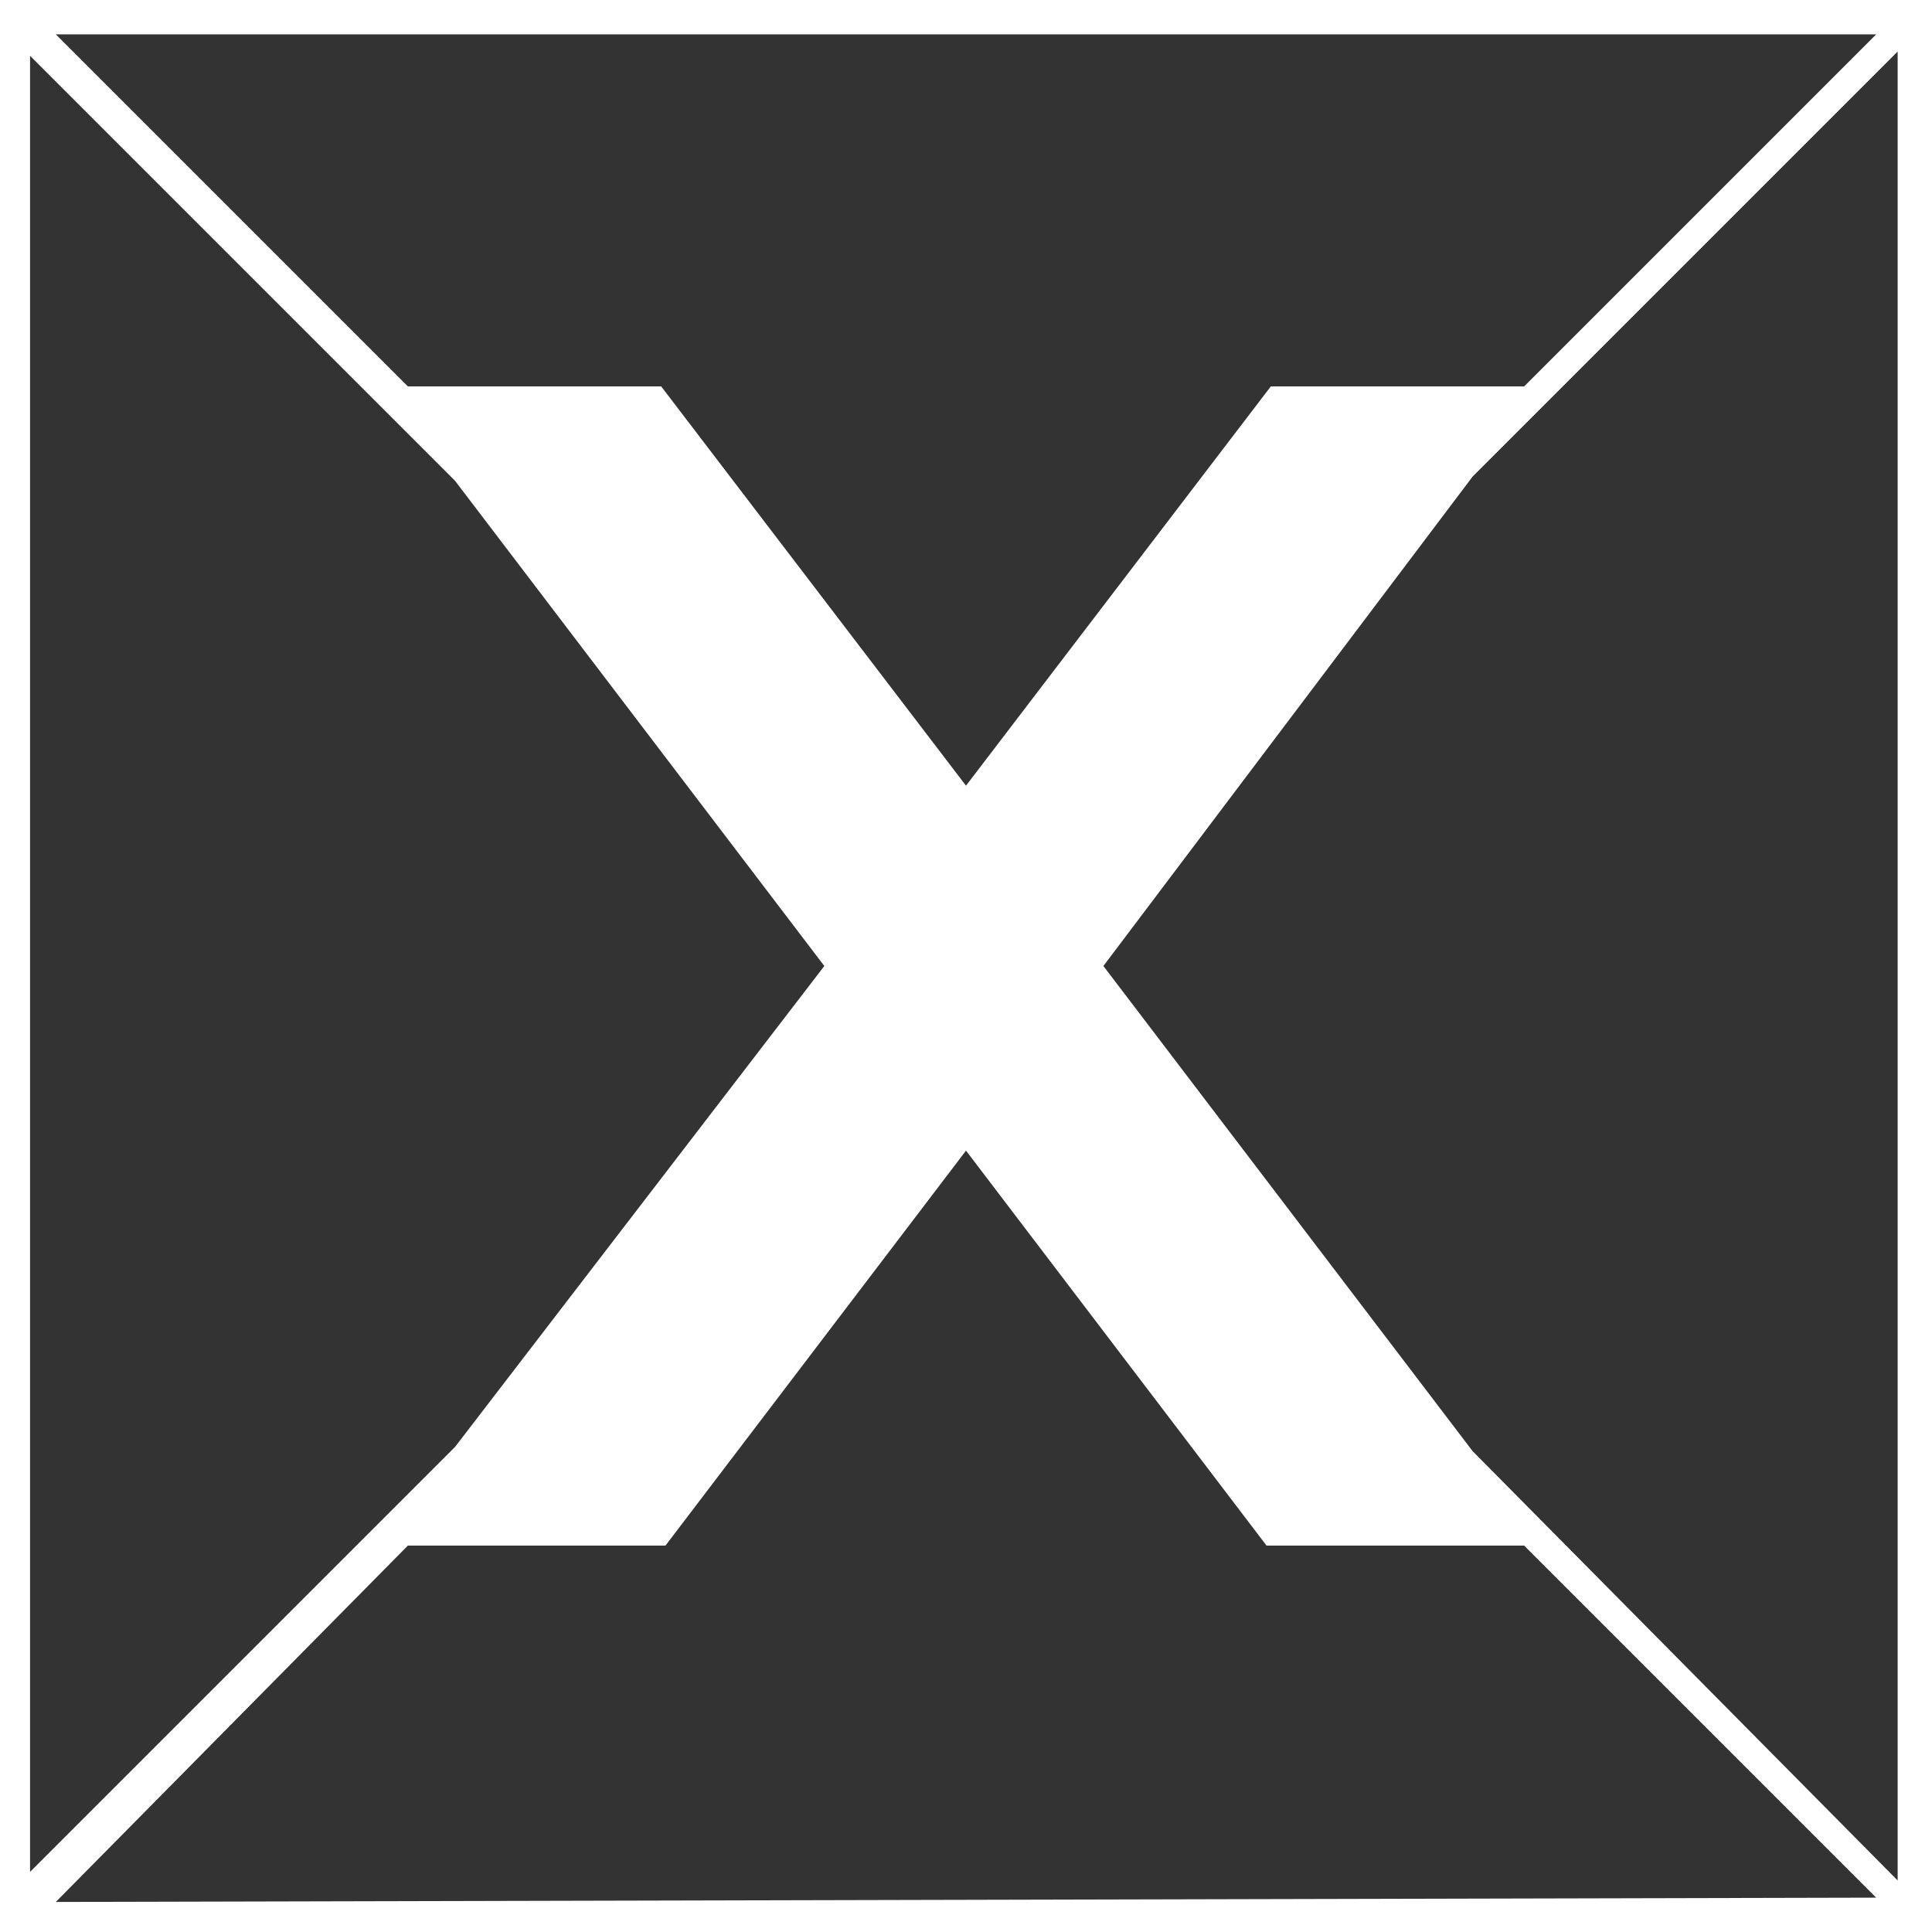
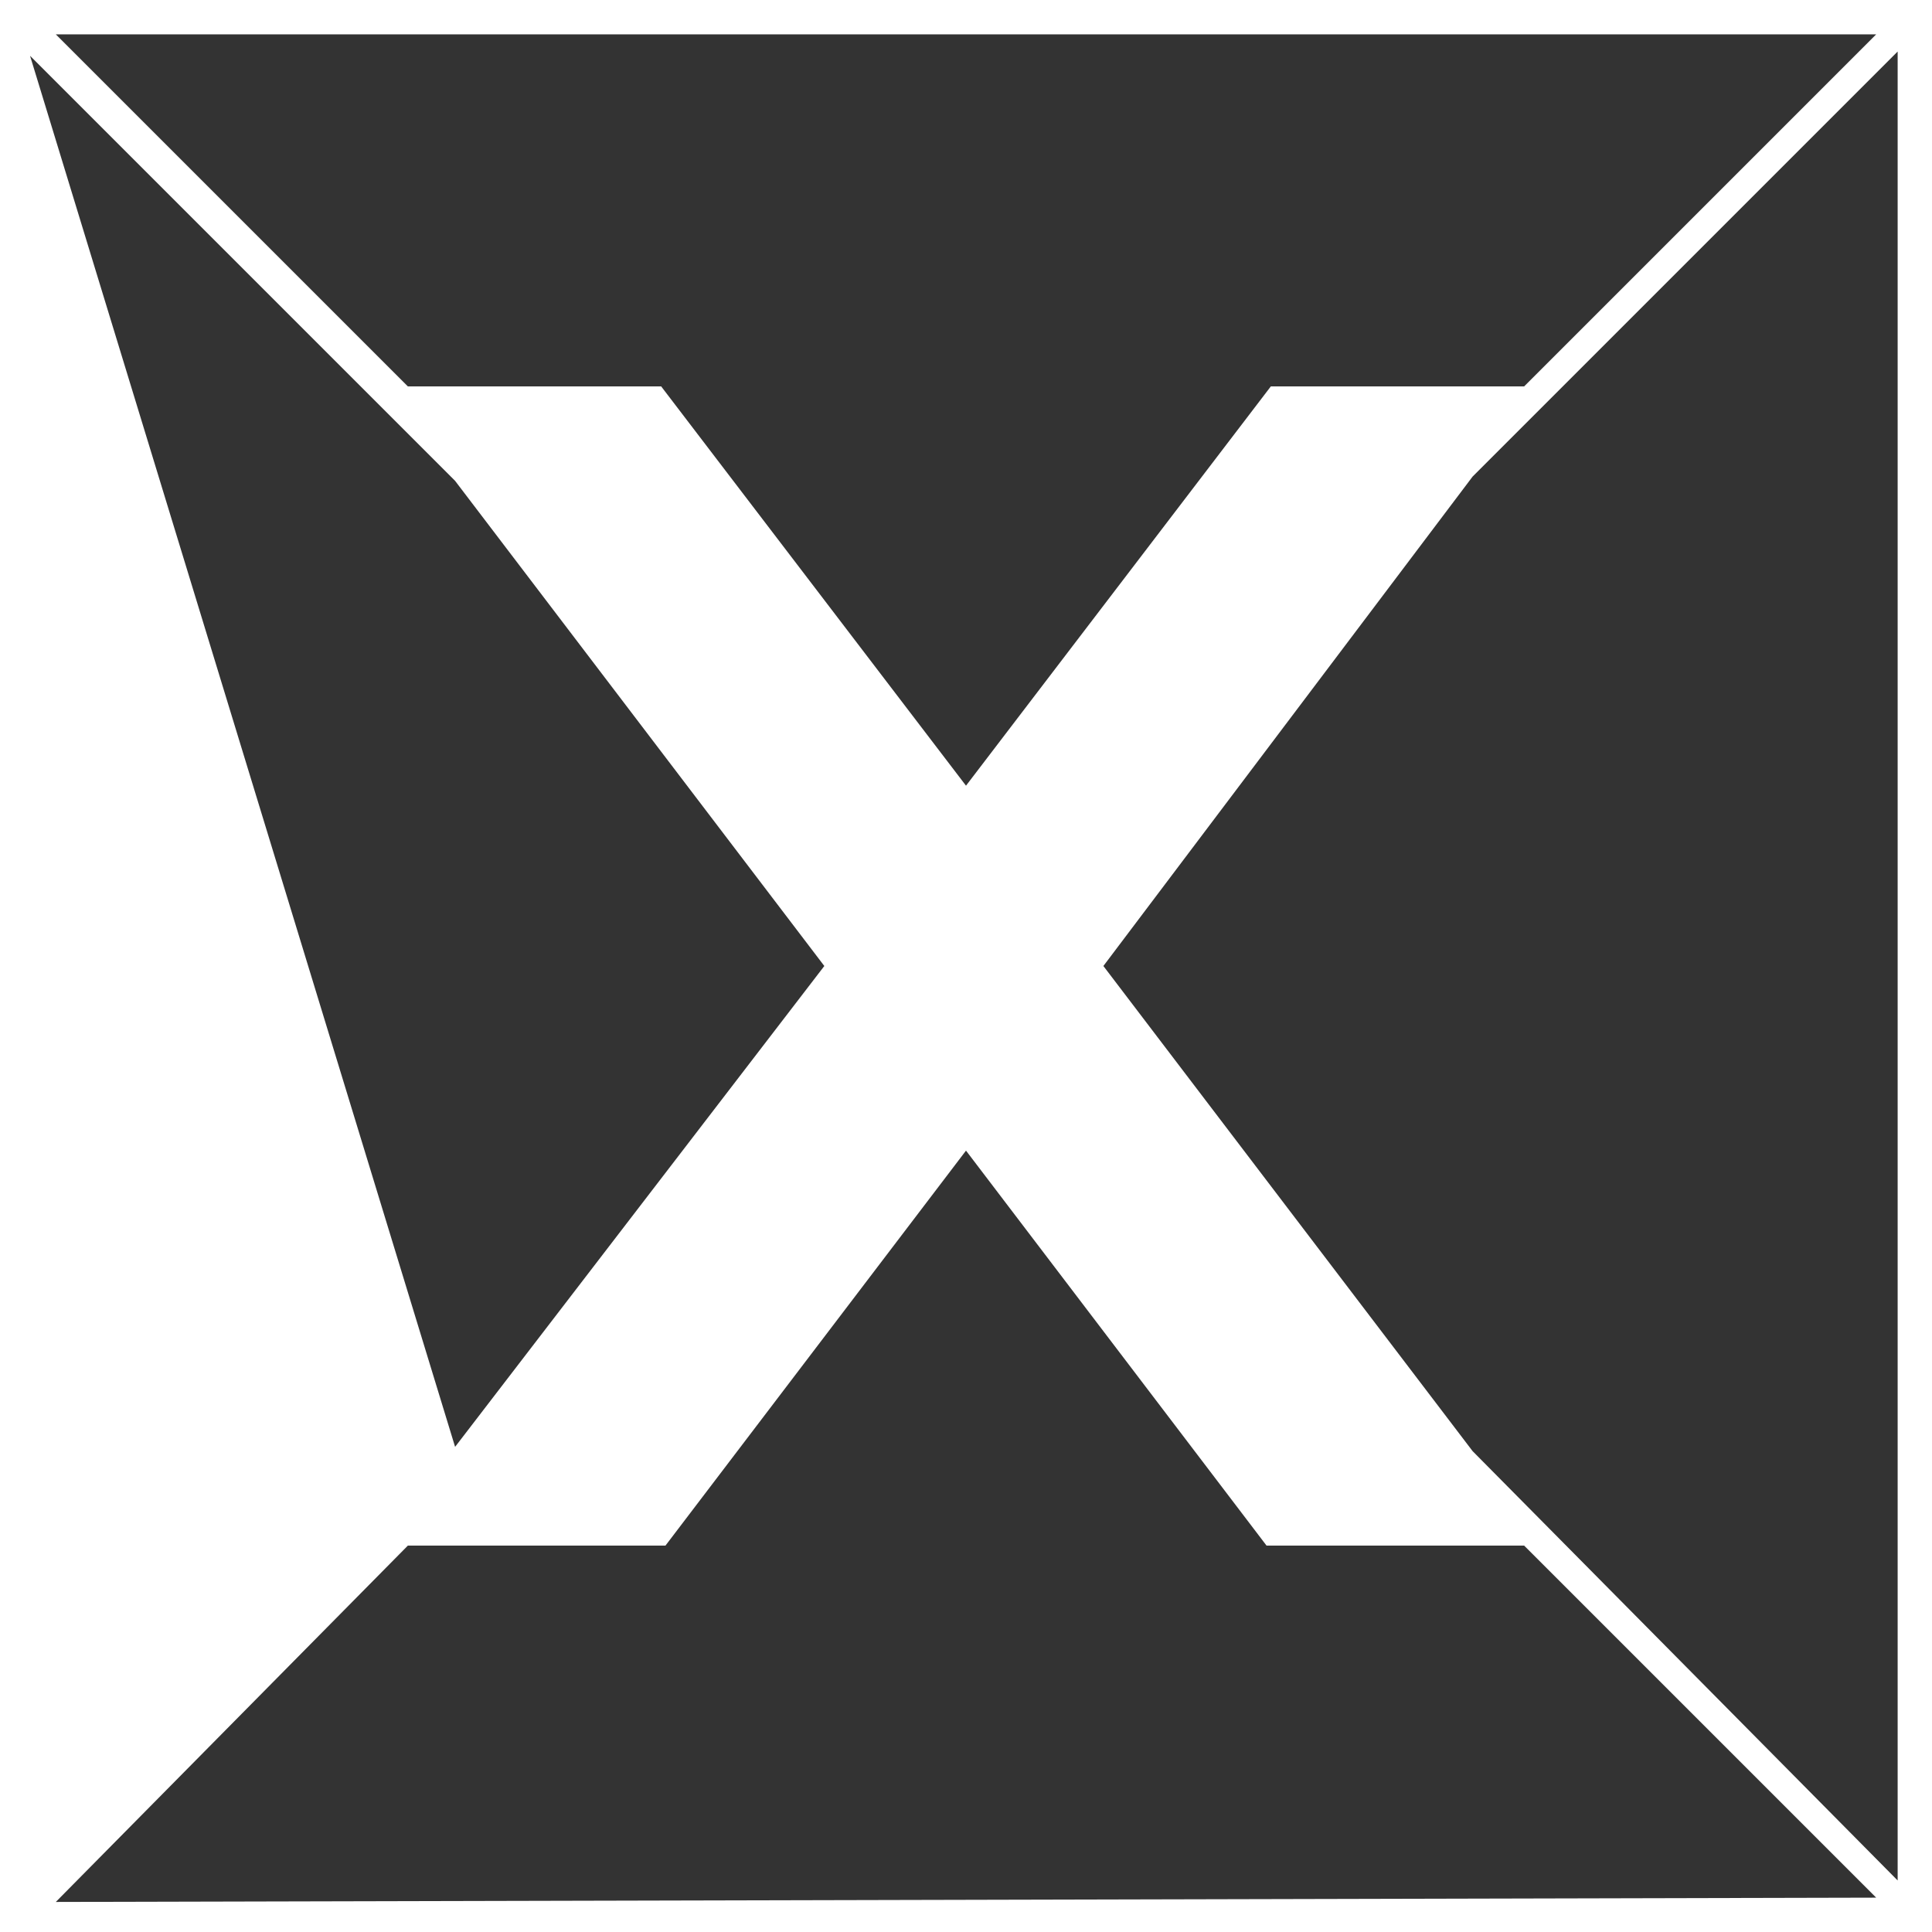
<svg xmlns="http://www.w3.org/2000/svg" version="1.1" id="Layer_1" x="0px" y="0px" viewBox="0 0 45 45" style="enable-background:new 0 0 45 45;" xml:space="preserve">
  <rect x="0" y="0" width="45" height="45" fill="#333333" stroke="none" />
  <style type="text/css">
	.st0{fill:#FFFFFF;}
</style>
  <title>spatial-experience-logo-white</title>
  <g id="Layer_2_1_">
    <g id="Layer_1-2">
-       <path class="st0" d="M45,45V0H0v45H45z M43.7,0.8L35.5,9h-5.9l-7.1,9.3L15.4,9H9.5L1.3,0.8H43.7z M0.7,1.3l9.9,9.9l8.6,11.3    l-8.6,11.2l-9.9,9.9L0.7,1.3z M1.3,44.3L9.5,36h6l7-9.2l7,9.2h6l8.2,8.2L1.3,44.3z M44.2,43.8l-9.9-10l-8.6-11.3l8.6-11.4l9.9-9.9    V43.8z" />
+       <path class="st0" d="M45,45V0H0v45H45z M43.7,0.8L35.5,9h-5.9l-7.1,9.3L15.4,9H9.5L1.3,0.8H43.7z M0.7,1.3l9.9,9.9l8.6,11.3    l-8.6,11.2L0.7,1.3z M1.3,44.3L9.5,36h6l7-9.2l7,9.2h6l8.2,8.2L1.3,44.3z M44.2,43.8l-9.9-10l-8.6-11.3l8.6-11.4l9.9-9.9    V43.8z" />
    </g>
  </g>
</svg>